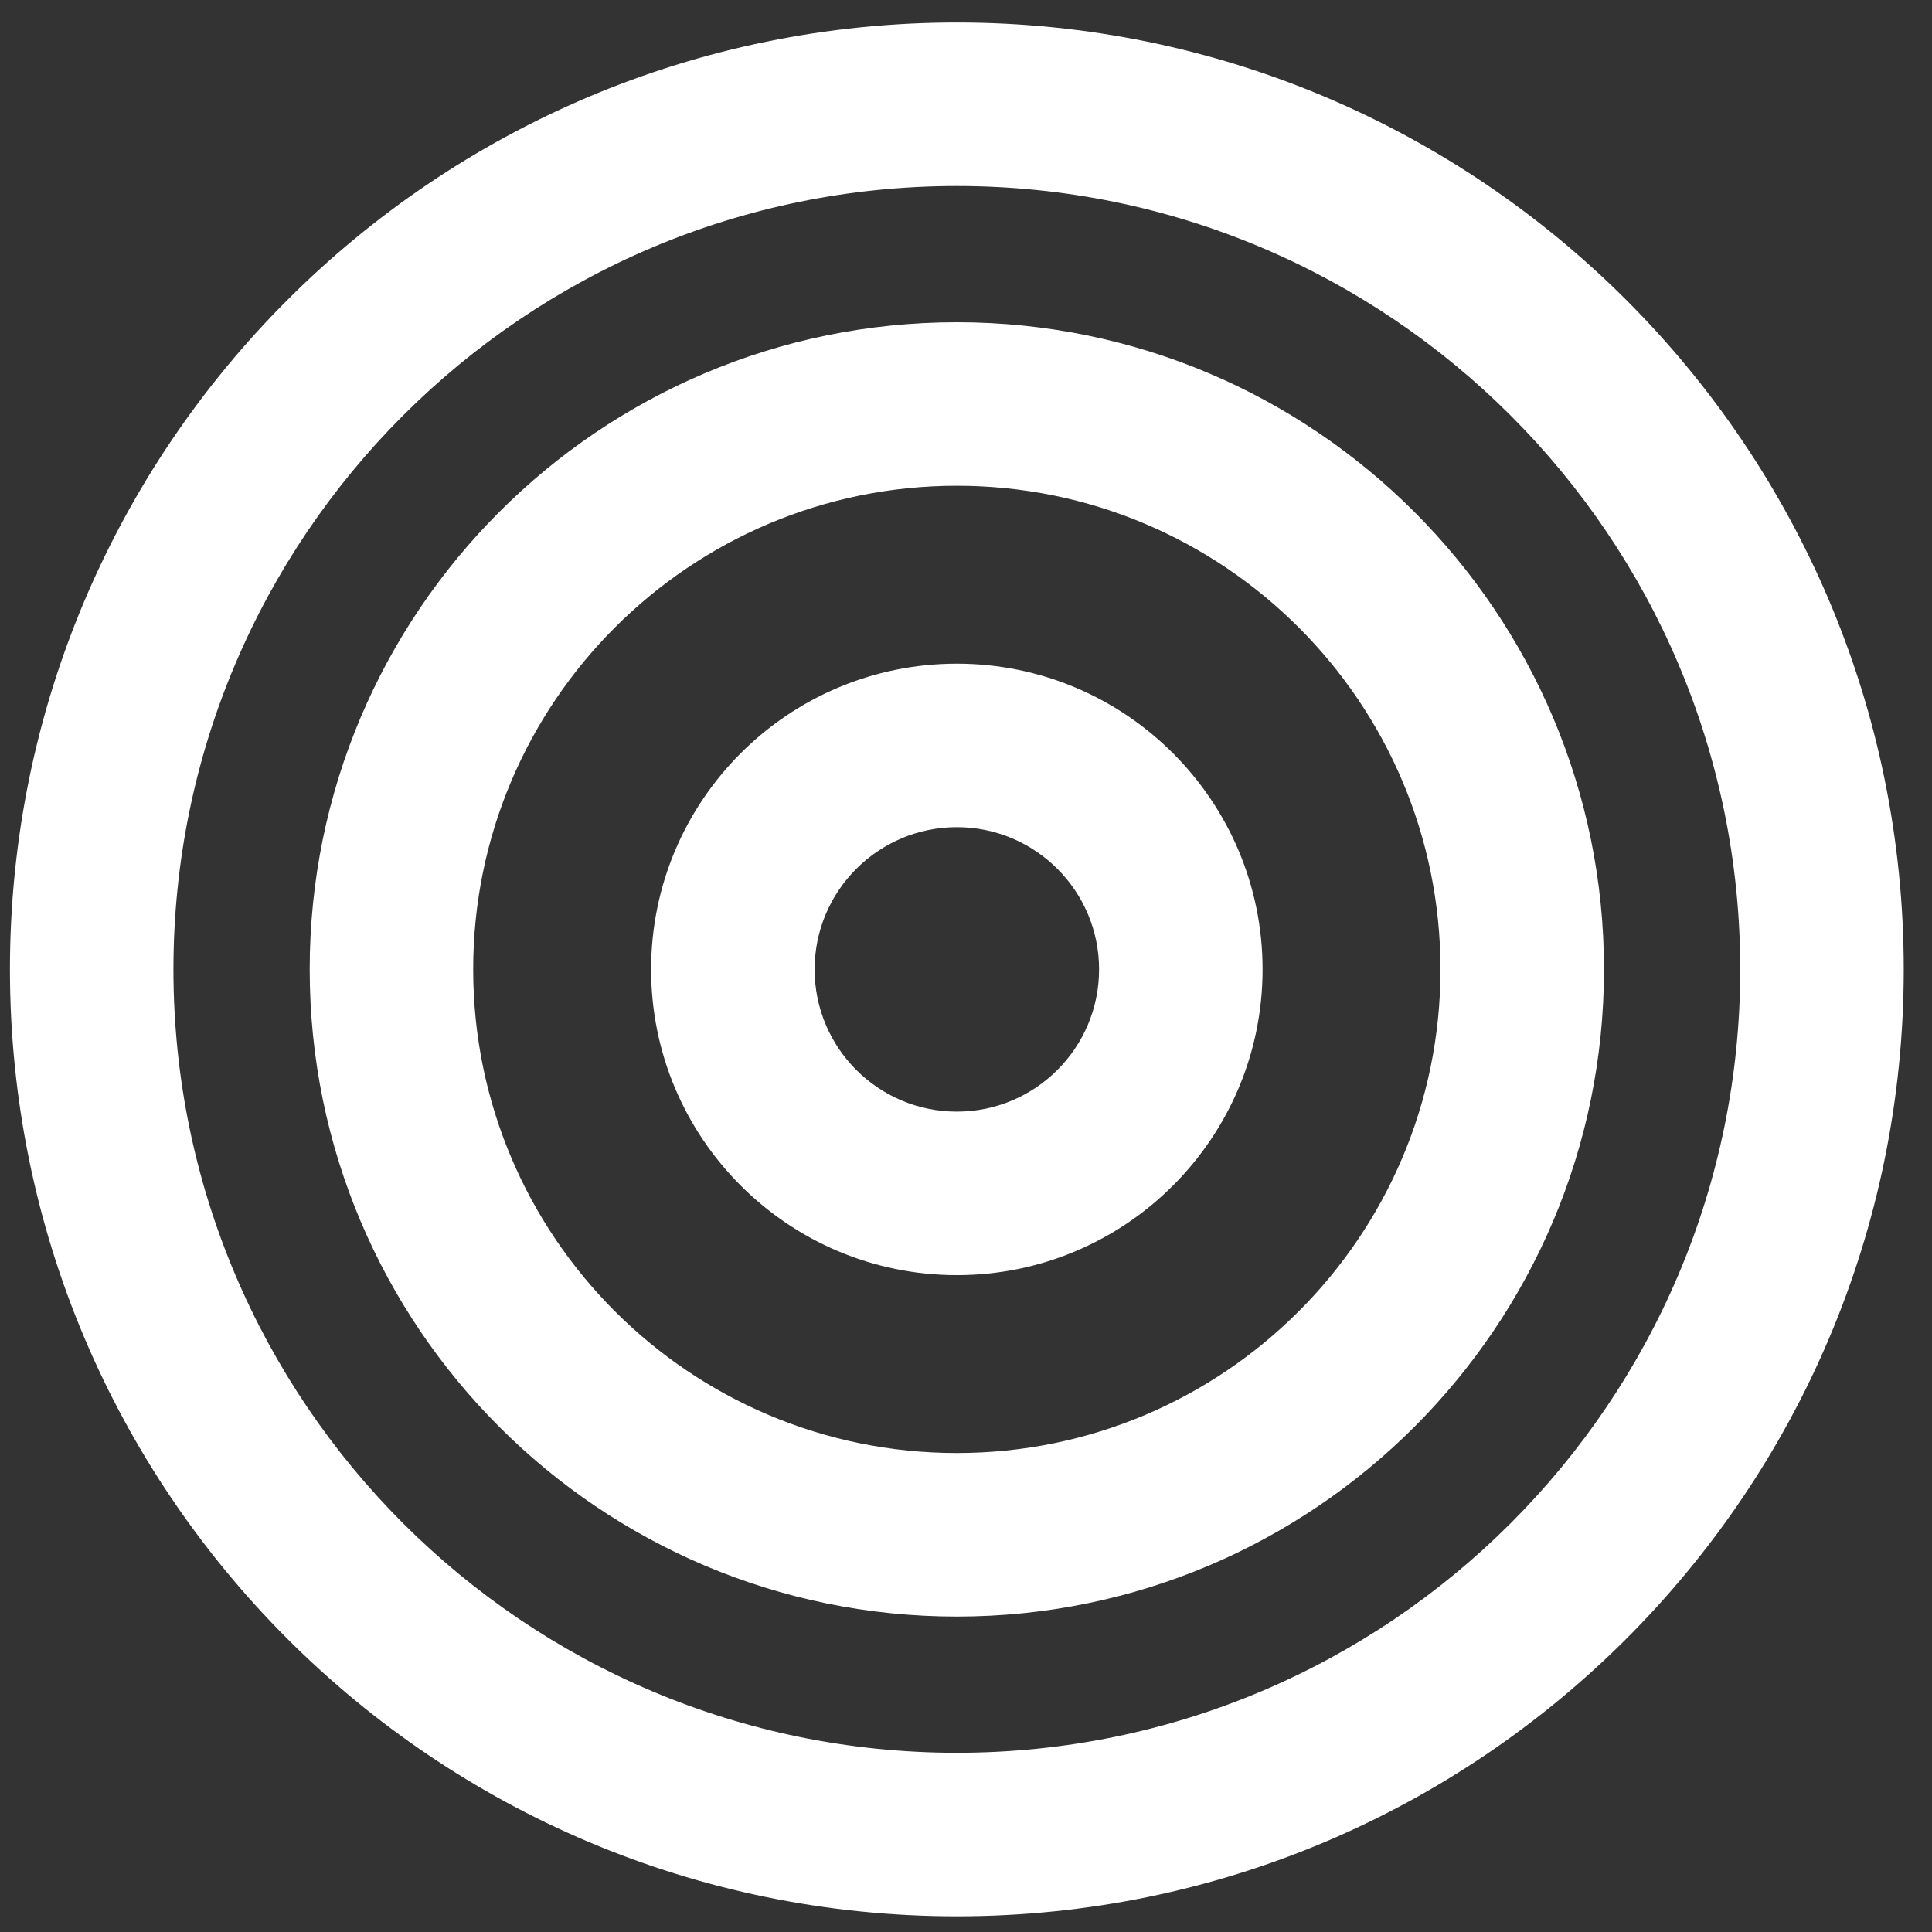
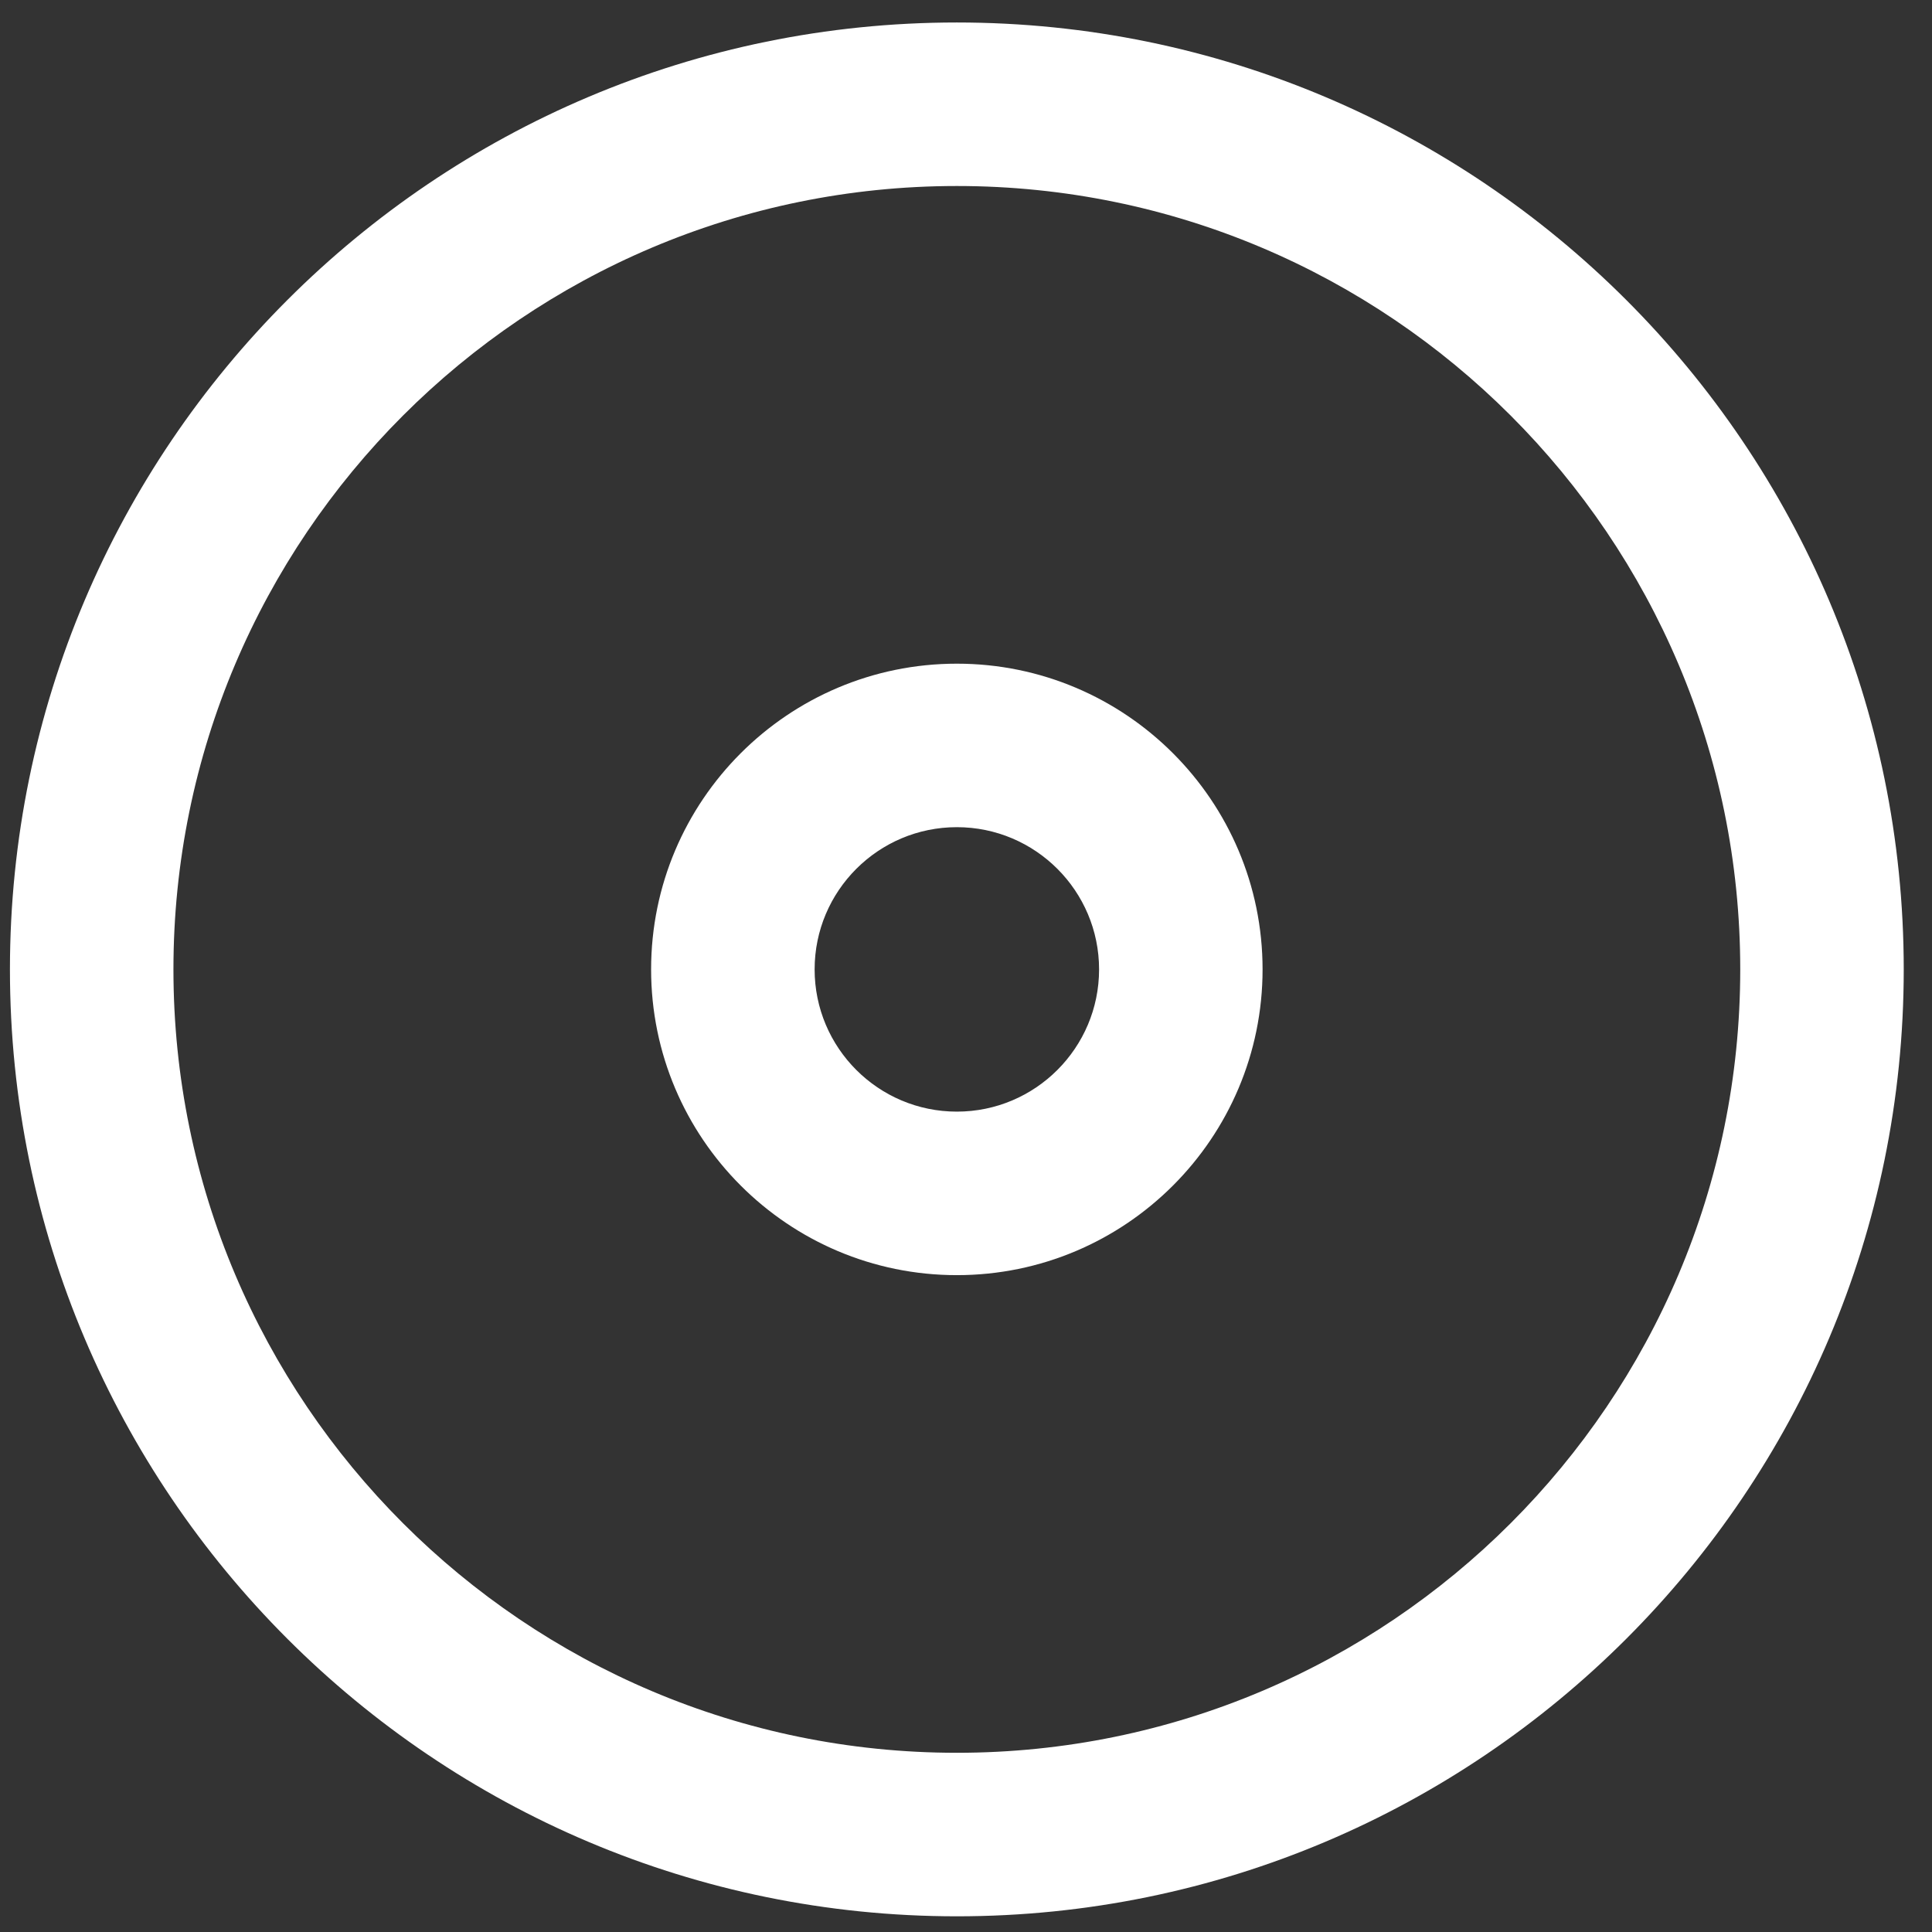
<svg xmlns="http://www.w3.org/2000/svg" width="100%" height="100%" viewBox="0 0 91 91" version="1.1" xml:space="preserve" style="fill-rule:evenodd;clip-rule:evenodd;stroke-linejoin:round;stroke-miterlimit:2;">
  <rect x="0" y="0" width="91" height="91" fill="#333333" stroke="none" />
  <g id="icon-accuracy-white">
-     <path d="M45.069,15.179c16.823,-0 30.481,13.658 30.481,30.481c0,16.823 -13.658,30.482 -30.481,30.482c-16.824,-0 -30.482,-13.659 -30.482,-30.482c0,-16.823 13.658,-30.481 30.482,-30.481Zm-0,7.701c12.572,-0 22.78,10.207 22.78,22.78c-0,12.573 -10.208,22.78 -22.78,22.78c-12.573,0 -22.781,-10.207 -22.781,-22.78c0,-12.573 10.208,-22.78 22.781,-22.78Z" style="fill:#fff;" />
    <path d="M45.069,1.059c24.615,0 44.6,19.985 44.6,44.601c0,24.616 -19.985,44.601 -44.6,44.601c-24.616,-0 -44.601,-19.985 -44.601,-44.601c-0,-24.616 19.985,-44.601 44.601,-44.601Zm-0,7.702c20.365,-0 36.899,16.534 36.899,36.899c0,20.365 -16.534,36.899 -36.899,36.899c-20.366,0 -36.9,-16.534 -36.9,-36.899c0,-20.365 16.534,-36.899 36.9,-36.899Z" style="fill:#fff;" />
    <path d="M45.069,31.26c7.947,-0 14.4,6.452 14.4,14.4c0,7.948 -6.453,14.401 -14.4,14.401c-7.948,-0 -14.401,-6.453 -14.401,-14.401c0,-7.948 6.453,-14.4 14.401,-14.4Zm-0,7.701c3.697,-0 6.699,3.002 6.699,6.699c-0,3.697 -3.002,6.699 -6.699,6.699c-3.698,0 -6.699,-3.002 -6.699,-6.699c-0,-3.697 3.001,-6.699 6.699,-6.699Z" style="fill:#fff;" />
  </g>
</svg>